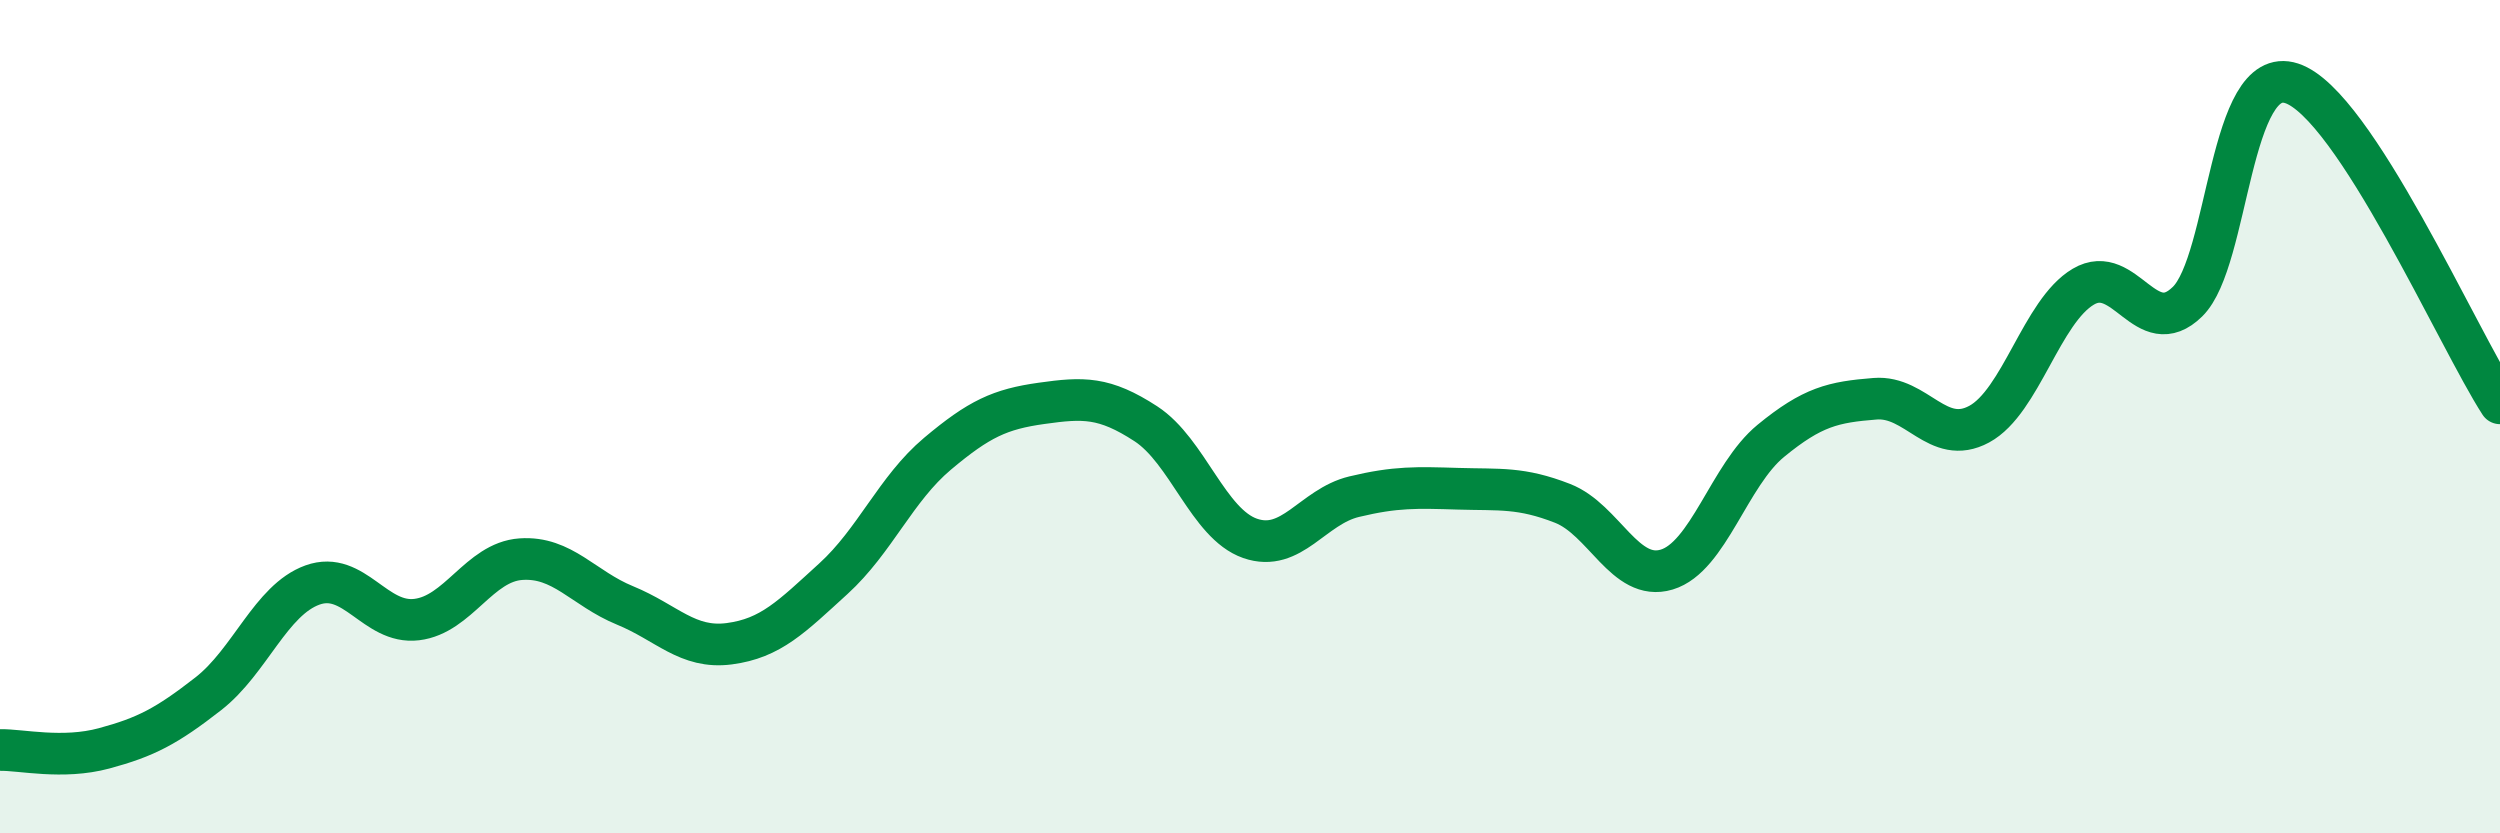
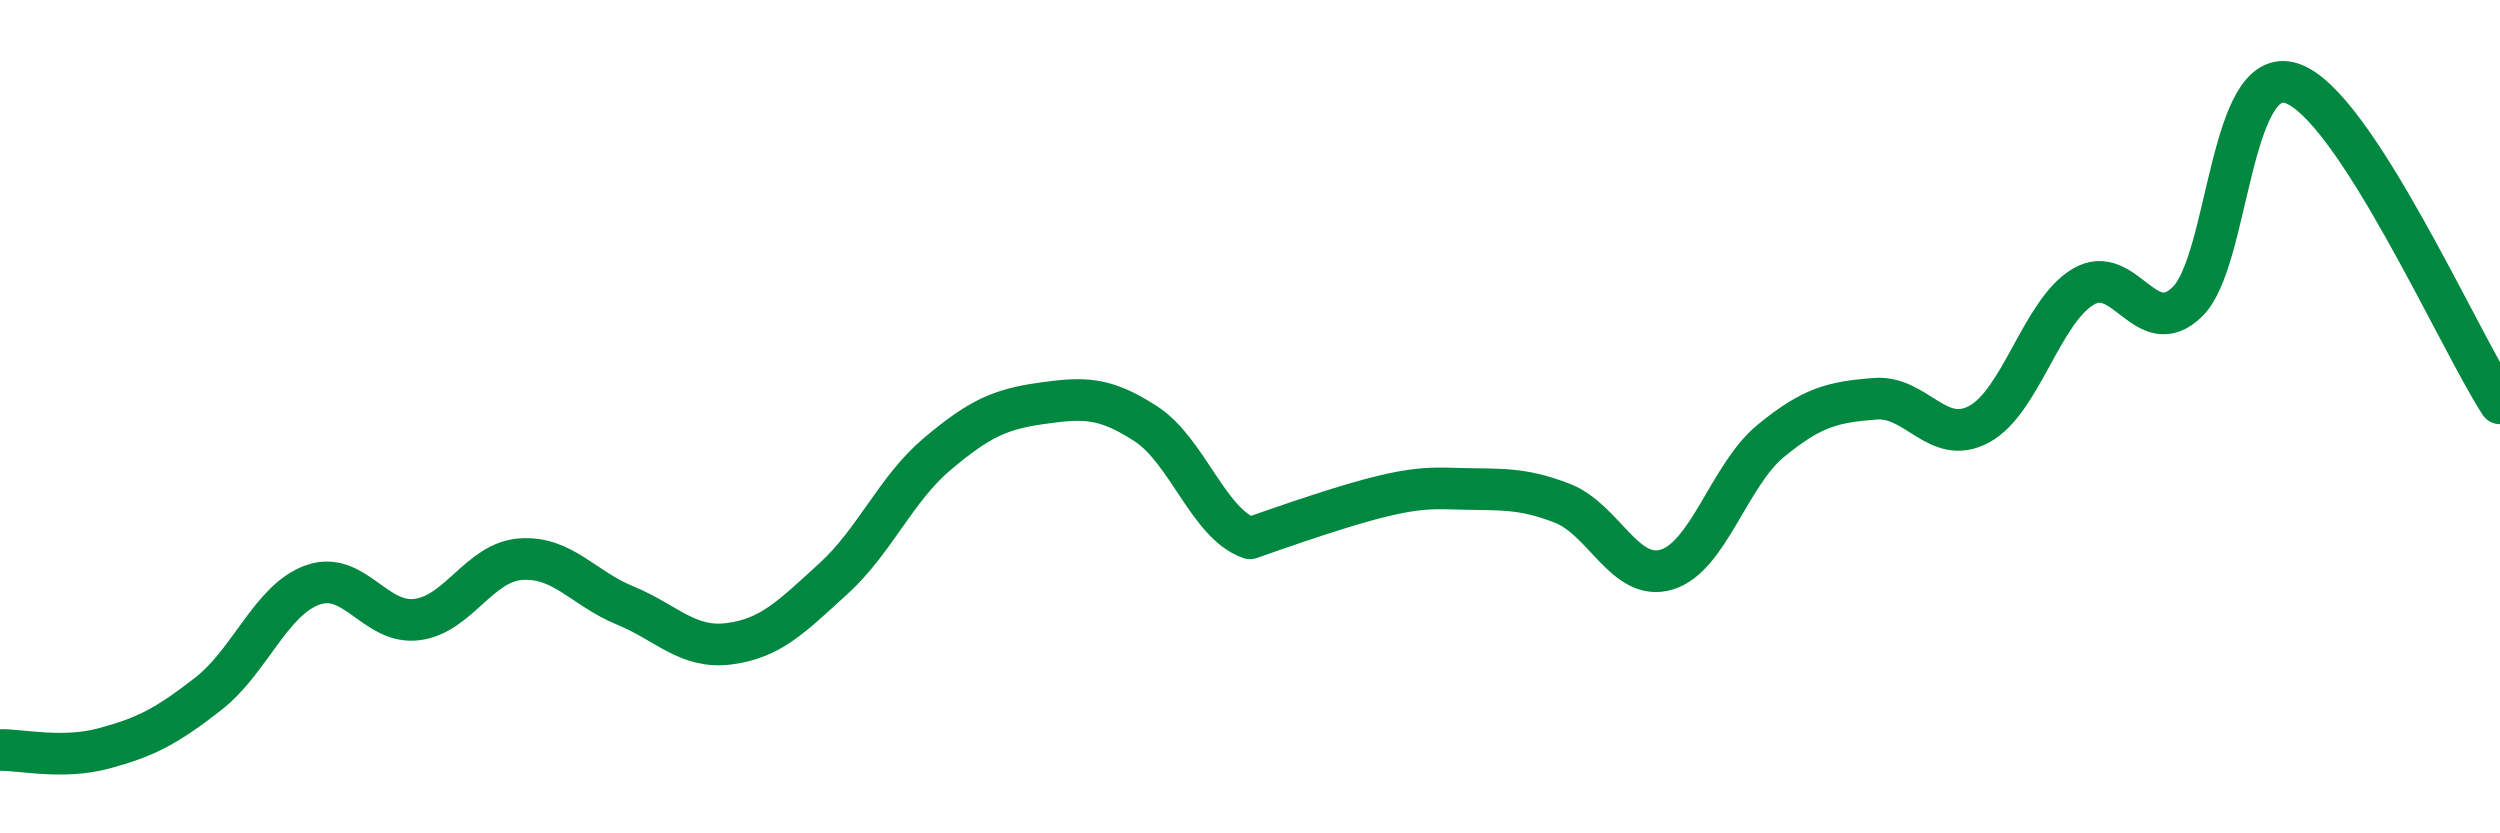
<svg xmlns="http://www.w3.org/2000/svg" width="60" height="20" viewBox="0 0 60 20">
-   <path d="M 0,18 C 0.5,17.99 1.5,18.23 2.5,17.96 C 3.5,17.69 4,17.43 5,16.65 C 6,15.87 6.5,14.4 7.5,14.04 C 8.5,13.68 9,14.99 10,14.87 C 11,14.75 11.5,13.49 12.5,13.42 C 13.5,13.35 14,14.12 15,14.53 C 16,14.94 16.5,15.58 17.5,15.45 C 18.5,15.32 19,14.8 20,13.89 C 21,12.98 21.5,11.73 22.5,10.89 C 23.5,10.05 24,9.82 25,9.68 C 26,9.54 26.5,9.52 27.5,10.17 C 28.5,10.82 29,12.57 30,12.92 C 31,13.27 31.5,12.16 32.5,11.92 C 33.5,11.68 34,11.7 35,11.73 C 36,11.76 36.5,11.69 37.5,12.08 C 38.5,12.47 39,13.97 40,13.67 C 41,13.37 41.5,11.4 42.5,10.58 C 43.5,9.76 44,9.65 45,9.57 C 46,9.49 46.5,10.72 47.5,10.18 C 48.5,9.64 49,7.47 50,6.88 C 51,6.29 51.5,8.22 52.5,7.24 C 53.5,6.26 53.5,1.51 55,2 C 56.5,2.49 59,8.14 60,9.68L60 20L0 20Z" fill="#008740" opacity="0.1" stroke-linecap="round" stroke-linejoin="round" />
-   <path d="M 0,18 C 0.5,17.99 1.5,18.23 2.5,17.96 C 3.5,17.69 4,17.43 5,16.65 C 6,15.87 6.5,14.4 7.5,14.04 C 8.5,13.68 9,14.99 10,14.87 C 11,14.75 11.5,13.49 12.5,13.42 C 13.5,13.35 14,14.12 15,14.53 C 16,14.94 16.5,15.58 17.5,15.45 C 18.5,15.32 19,14.8 20,13.89 C 21,12.98 21.5,11.73 22.5,10.89 C 23.5,10.05 24,9.82 25,9.68 C 26,9.54 26.5,9.52 27.5,10.17 C 28.5,10.82 29,12.57 30,12.92 C 31,13.27 31.5,12.16 32.5,11.92 C 33.5,11.68 34,11.7 35,11.73 C 36,11.76 36.5,11.69 37.5,12.08 C 38.5,12.47 39,13.97 40,13.67 C 41,13.37 41.5,11.4 42.5,10.58 C 43.5,9.76 44,9.65 45,9.57 C 46,9.49 46.5,10.72 47.5,10.18 C 48.5,9.64 49,7.47 50,6.88 C 51,6.29 51.5,8.22 52.5,7.24 C 53.5,6.26 53.5,1.51 55,2 C 56.5,2.49 59,8.14 60,9.68" stroke="#008740" stroke-width="1" fill="none" stroke-linecap="round" stroke-linejoin="round" />
+   <path d="M 0,18 C 0.5,17.99 1.5,18.23 2.5,17.96 C 3.5,17.69 4,17.43 5,16.65 C 6,15.87 6.5,14.4 7.5,14.04 C 8.5,13.68 9,14.99 10,14.87 C 11,14.75 11.5,13.49 12.5,13.42 C 13.5,13.35 14,14.12 15,14.53 C 16,14.94 16.5,15.58 17.5,15.45 C 18.5,15.32 19,14.8 20,13.89 C 21,12.98 21.5,11.73 22.5,10.89 C 23.5,10.05 24,9.82 25,9.68 C 26,9.54 26.5,9.52 27.5,10.17 C 28.5,10.82 29,12.57 30,12.92 C 33.5,11.68 34,11.7 35,11.73 C 36,11.76 36.5,11.69 37.5,12.08 C 38.5,12.47 39,13.97 40,13.67 C 41,13.37 41.5,11.4 42.5,10.58 C 43.5,9.76 44,9.65 45,9.57 C 46,9.49 46.5,10.72 47.5,10.18 C 48.5,9.64 49,7.47 50,6.88 C 51,6.29 51.5,8.22 52.5,7.24 C 53.5,6.26 53.5,1.51 55,2 C 56.5,2.49 59,8.14 60,9.68" stroke="#008740" stroke-width="1" fill="none" stroke-linecap="round" stroke-linejoin="round" />
</svg>